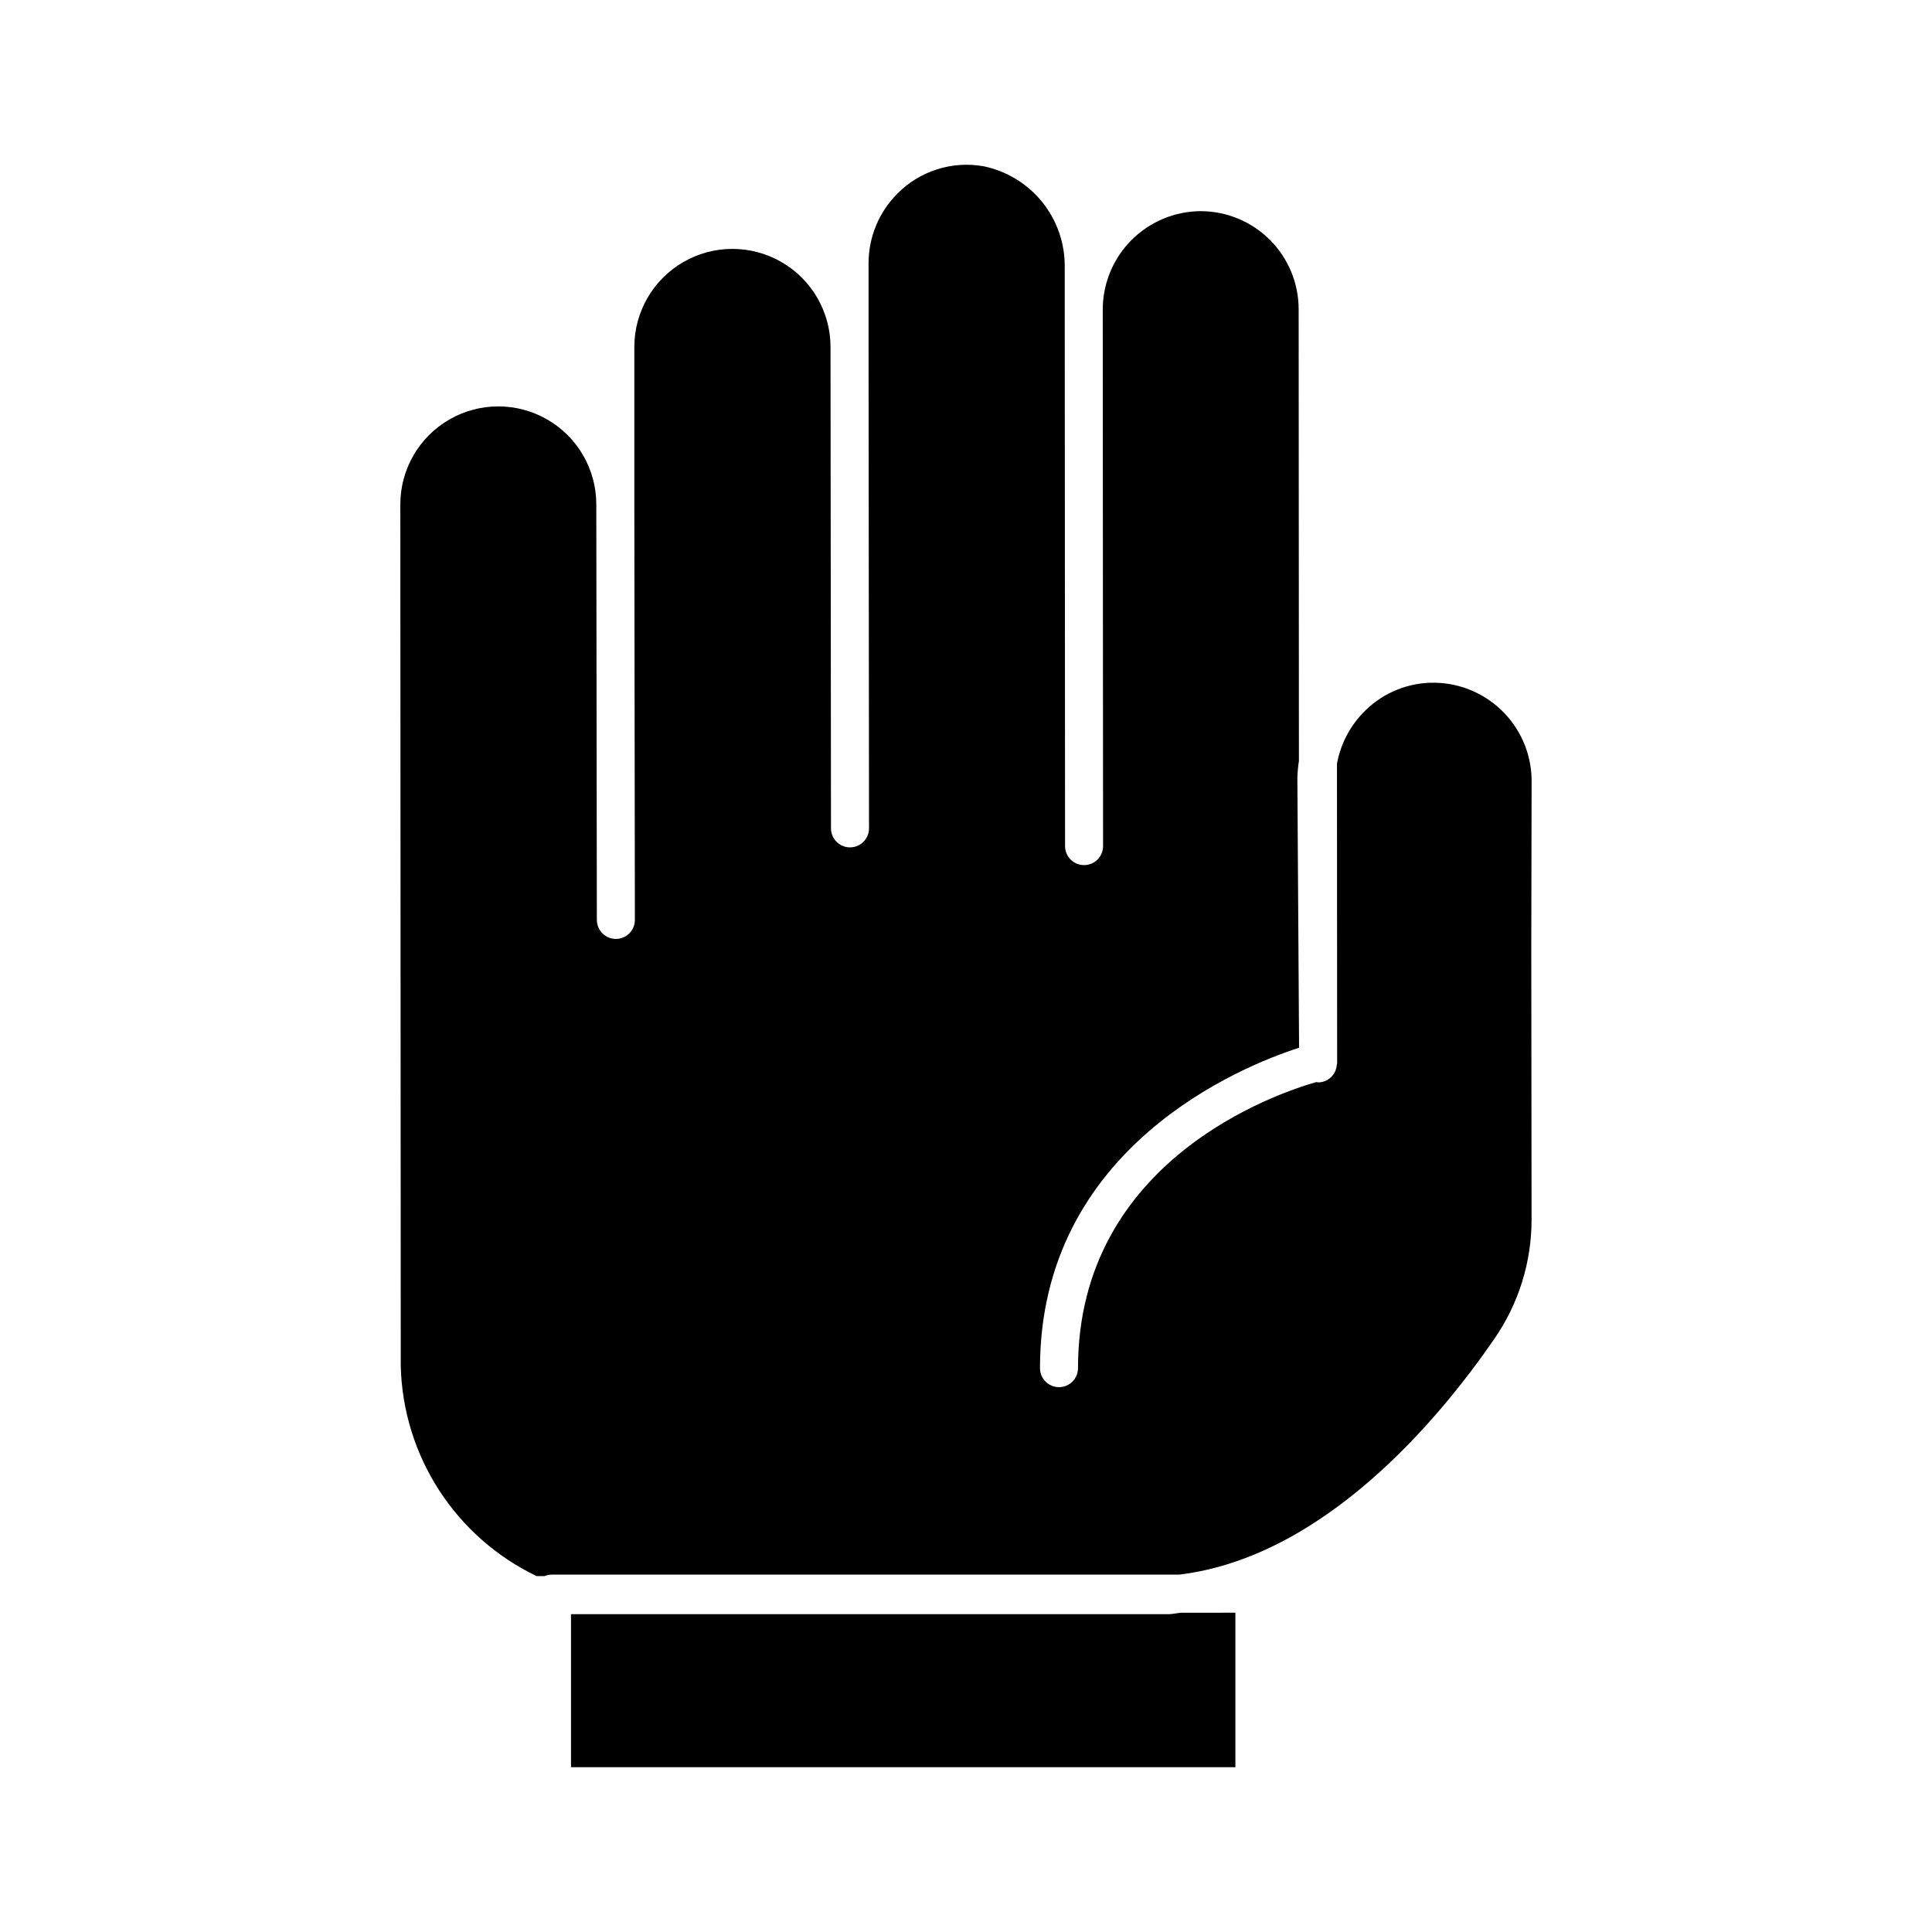
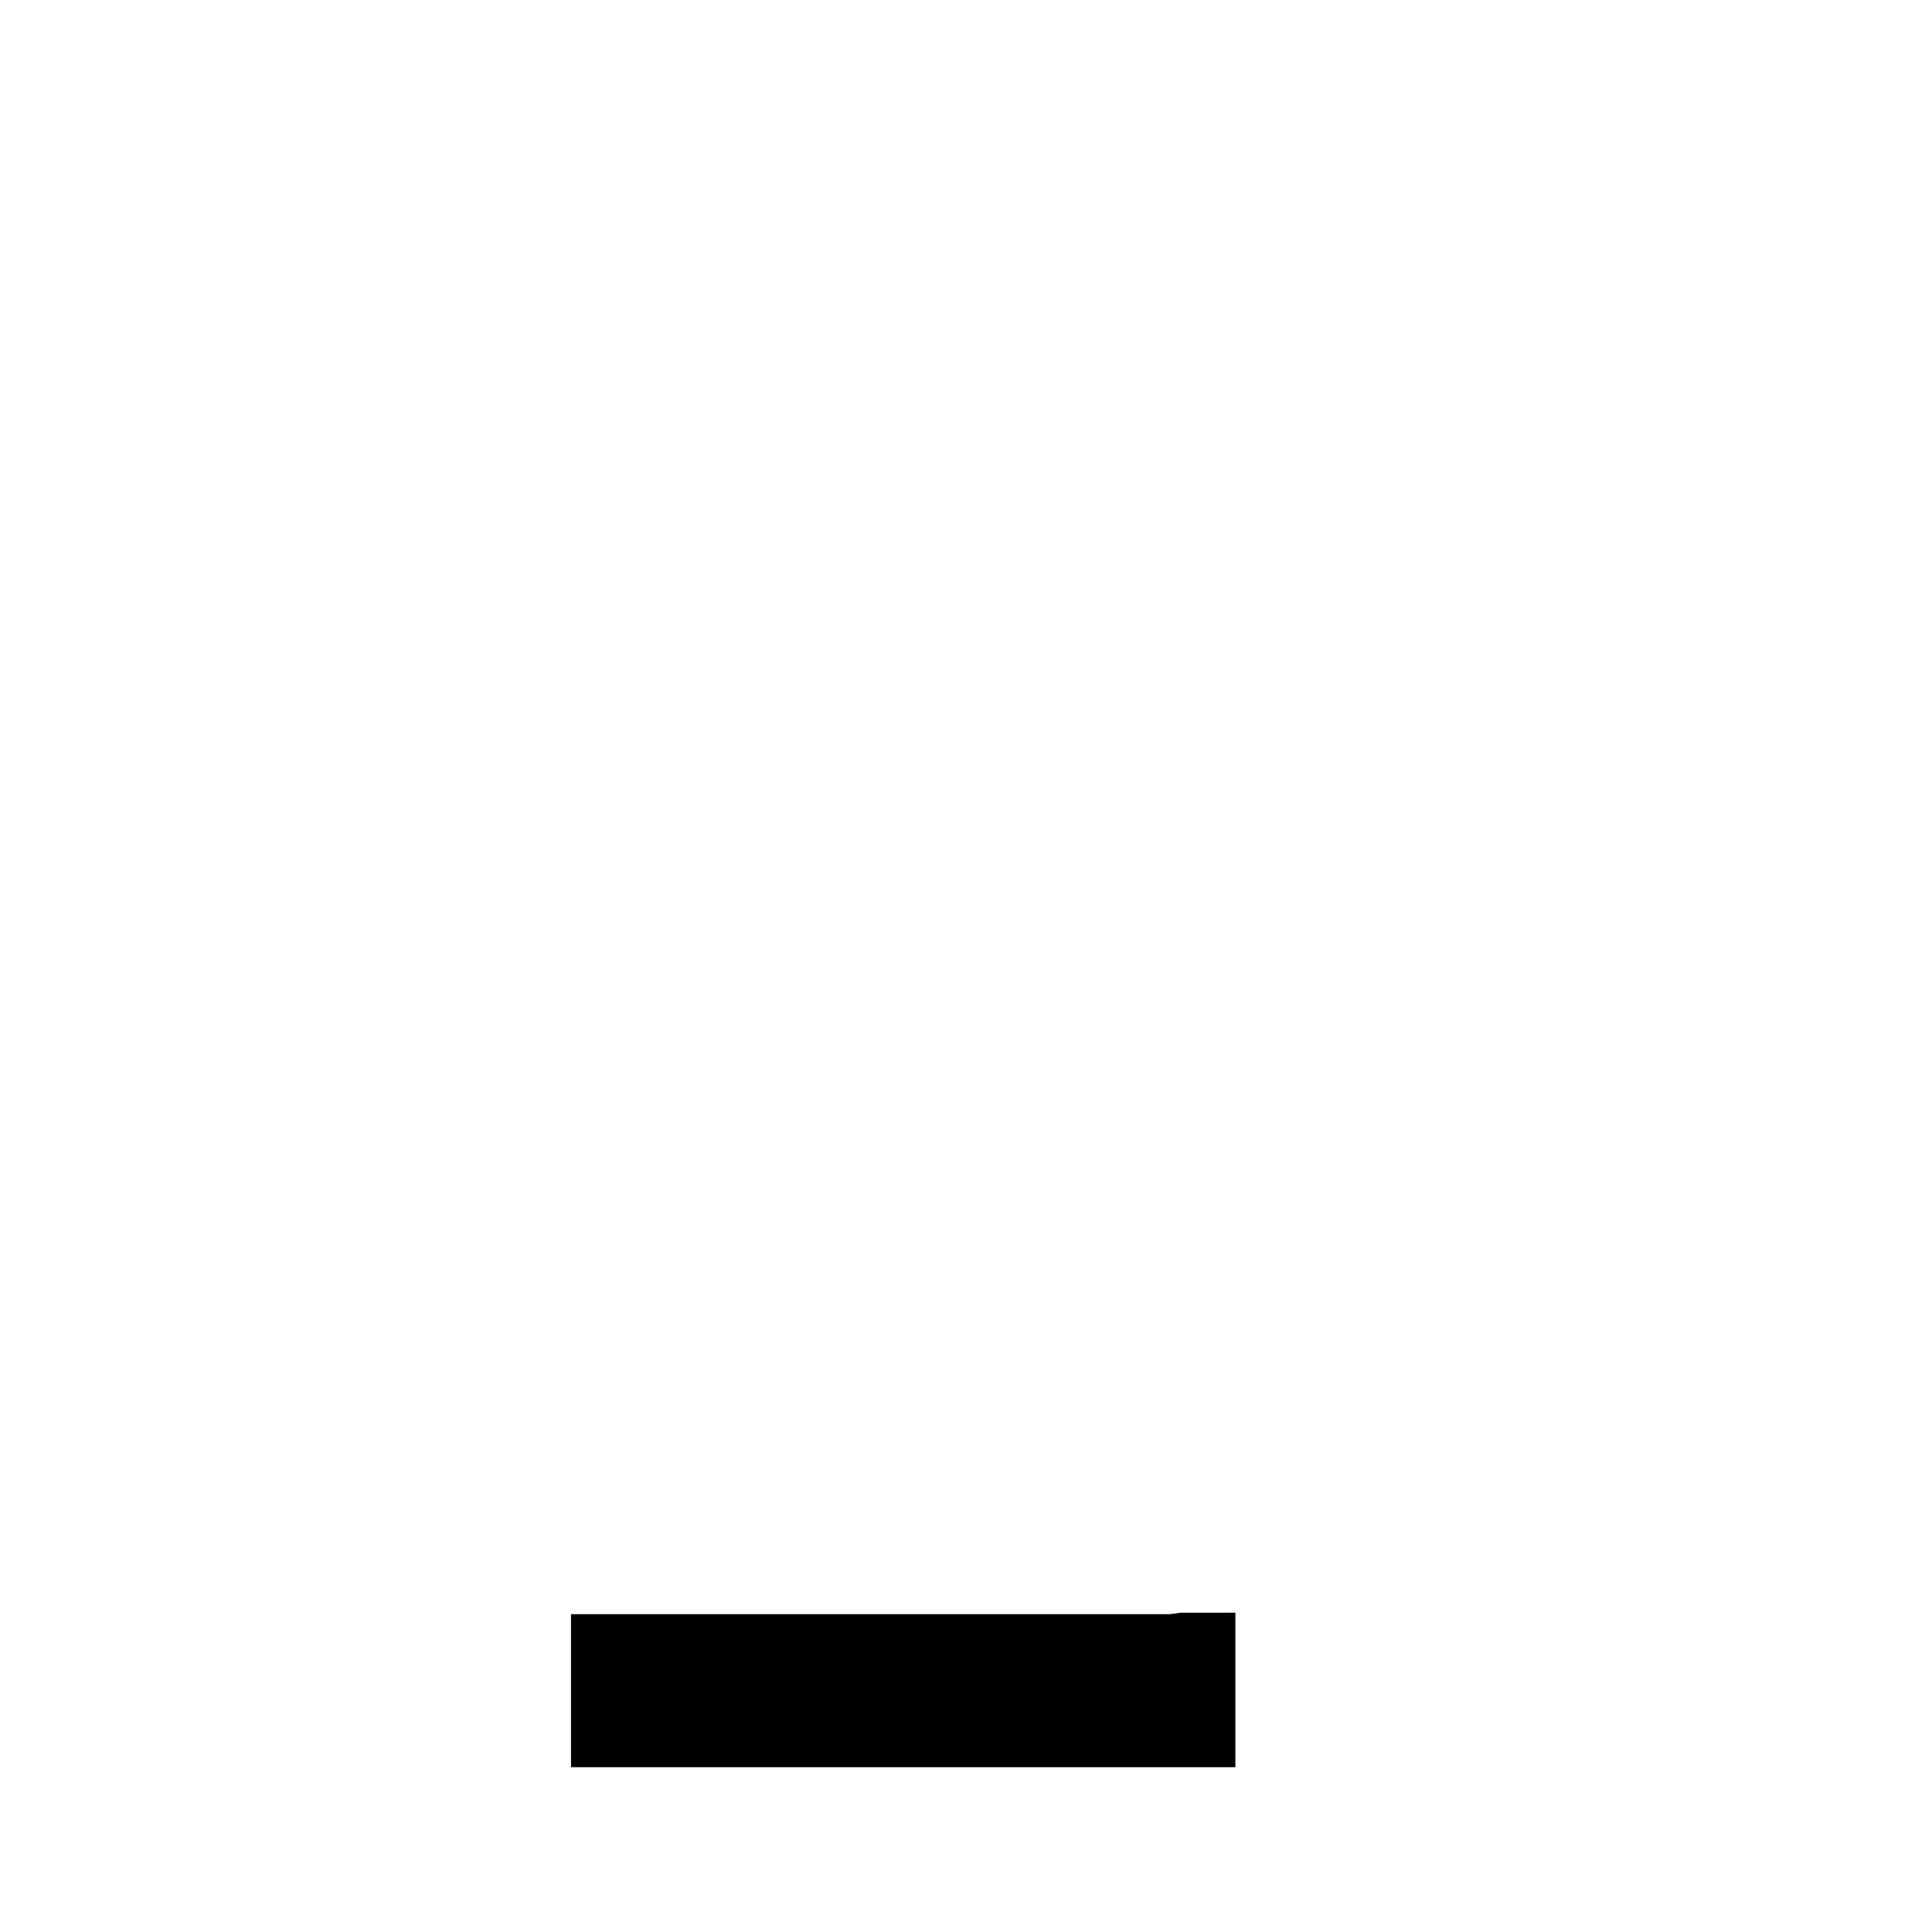
<svg xmlns="http://www.w3.org/2000/svg" fill="#000000" width="800px" height="800px" version="1.1" viewBox="144 144 512 512">
  <g>
    <path d="m471.39 571.38v40.949h-176.07v-40.551h158.54c1.008-0.074 2.016-0.266 2.996-0.383z" />
-     <path d="m549.88 467.08c0.031 11.293-3.387 22.332-9.797 31.633-14.883 21.664-45.297 57.938-83.566 62.578h-166.26 0.004c-0.676 0-1.344 0.137-1.965 0.398h-2.074c-10.539-5.051-19.48-12.914-25.836-22.723s-9.879-21.184-10.18-32.867l-0.117-228.43c0-9.277 4.949-17.852 12.984-22.488 8.035-4.641 17.934-4.641 25.969 0 8.035 4.637 12.984 13.211 12.984 22.488l0.145 110.12 0.004 0.004c0 1.336 0.531 2.617 1.477 3.562 0.941 0.941 2.223 1.473 3.562 1.473 1.336 0 2.617-0.531 3.562-1.473 0.941-0.945 1.473-2.227 1.473-3.562l-0.145-110.52v-41.316c0-9.285 4.953-17.867 12.996-22.512 8.047-4.644 17.953-4.644 26 0 8.043 4.644 12.996 13.227 12.996 22.512l0.125 127.57c0 1.336 0.531 2.621 1.477 3.562 0.945 0.945 2.227 1.477 3.562 1.477s2.617-0.531 3.562-1.477c0.945-0.941 1.477-2.227 1.477-3.562l-0.121-127.97v-21.859c0.023-6.883 2.758-13.477 7.613-18.355 5.965-6.047 14.523-8.77 22.887-7.277 6.133 1.27 11.633 4.637 15.555 9.523 3.922 4.883 6.019 10.98 5.934 17.246v11.082l0.086 142.31c0 1.336 0.531 2.617 1.477 3.562 0.941 0.945 2.223 1.473 3.562 1.473 1.336 0 2.617-0.527 3.562-1.473 0.941-0.945 1.473-2.227 1.473-3.562l-0.086-142.3v-0.004c0.035-6.875 2.777-13.461 7.641-18.324 4.863-4.863 11.449-7.609 18.328-7.641 6.875 0.012 13.465 2.75 18.328 7.609 4.863 4.863 7.606 11.449 7.621 18.328l0.07 119.75c-0.242 1.57-0.379 3.152-0.41 4.738l0.453 71.277c-15.008 4.84-68.66 26.258-68.66 84.91 0 2.781 2.254 5.039 5.039 5.039 2.781 0 5.035-2.258 5.035-5.039 0-55.211 52.898-72.906 63.172-75.816h0.004c0.156 0.039 0.312 0.07 0.473 0.094 2.559-0.023 4.684-1.984 4.918-4.535l0.035-0.168c0-0.121 0.07-0.227 0.07-0.352l-0.047-79.398c0.988-5.387 3.629-10.332 7.559-14.148 4.934-4.824 11.598-7.461 18.5-7.32 6.914 0.148 13.488 3.035 18.273 8.027 4.789 4.996 7.394 11.684 7.25 18.602l-0.086 43.48z" />
  </g>
</svg>